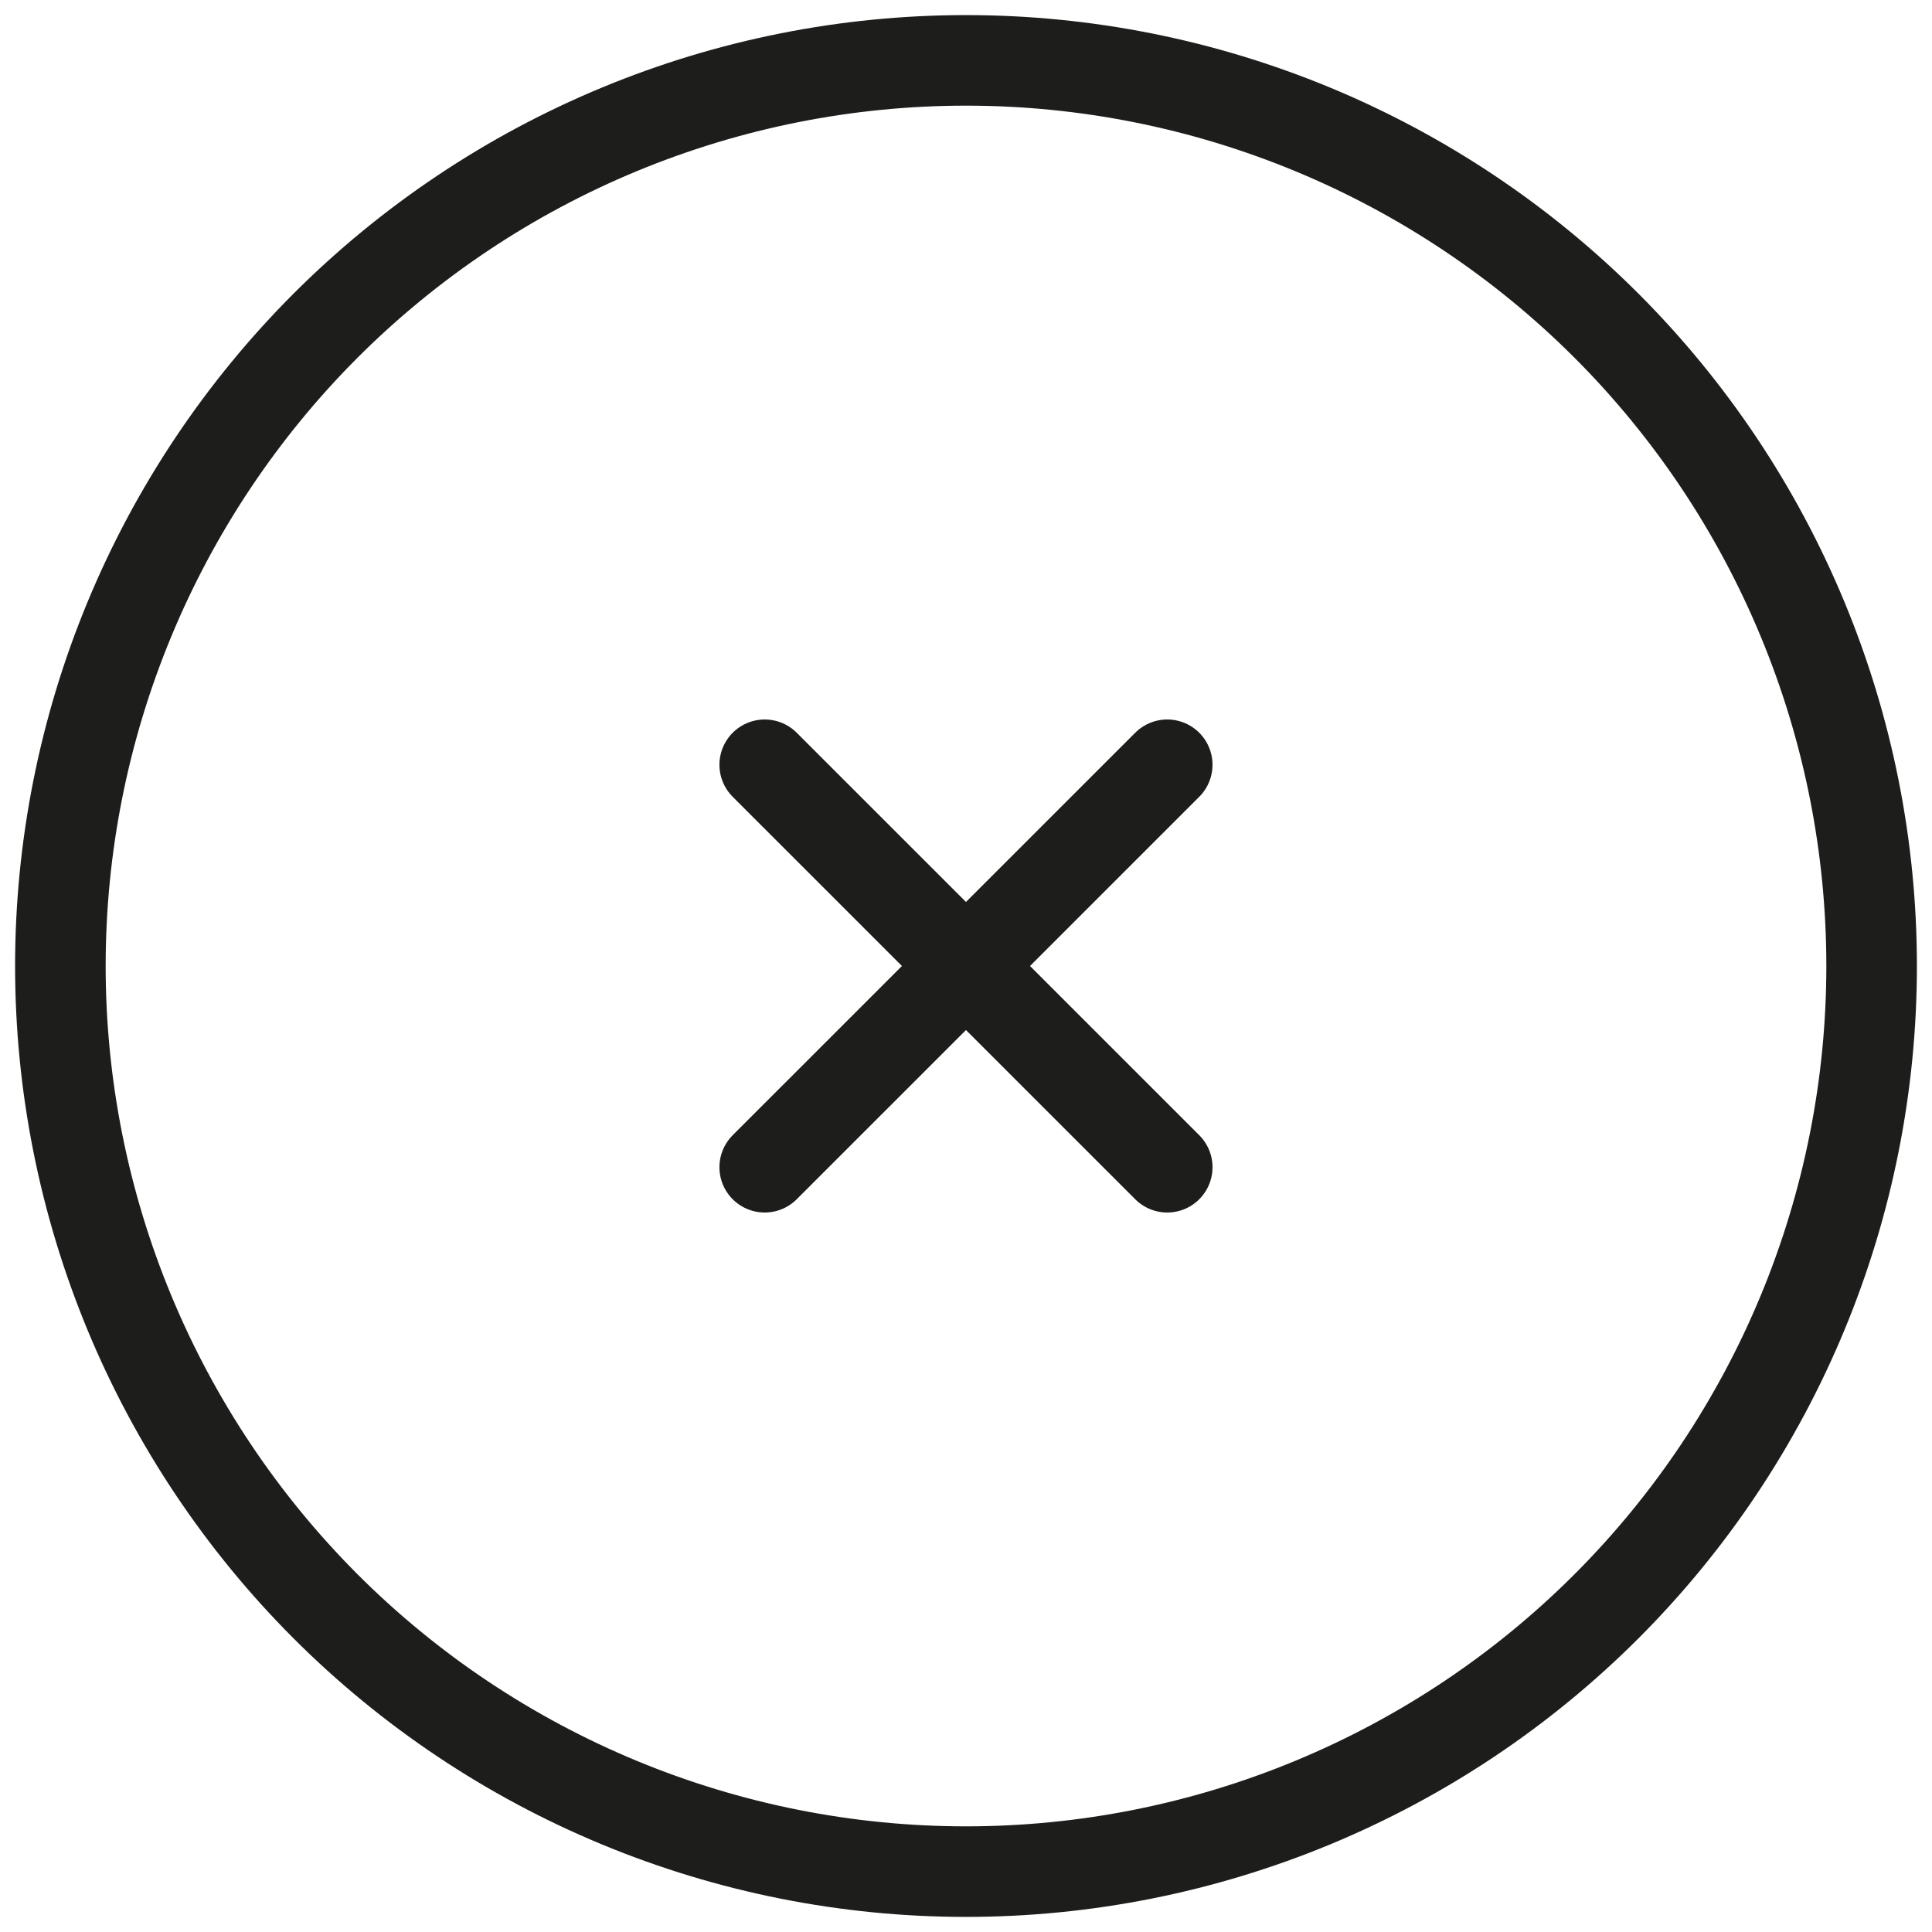
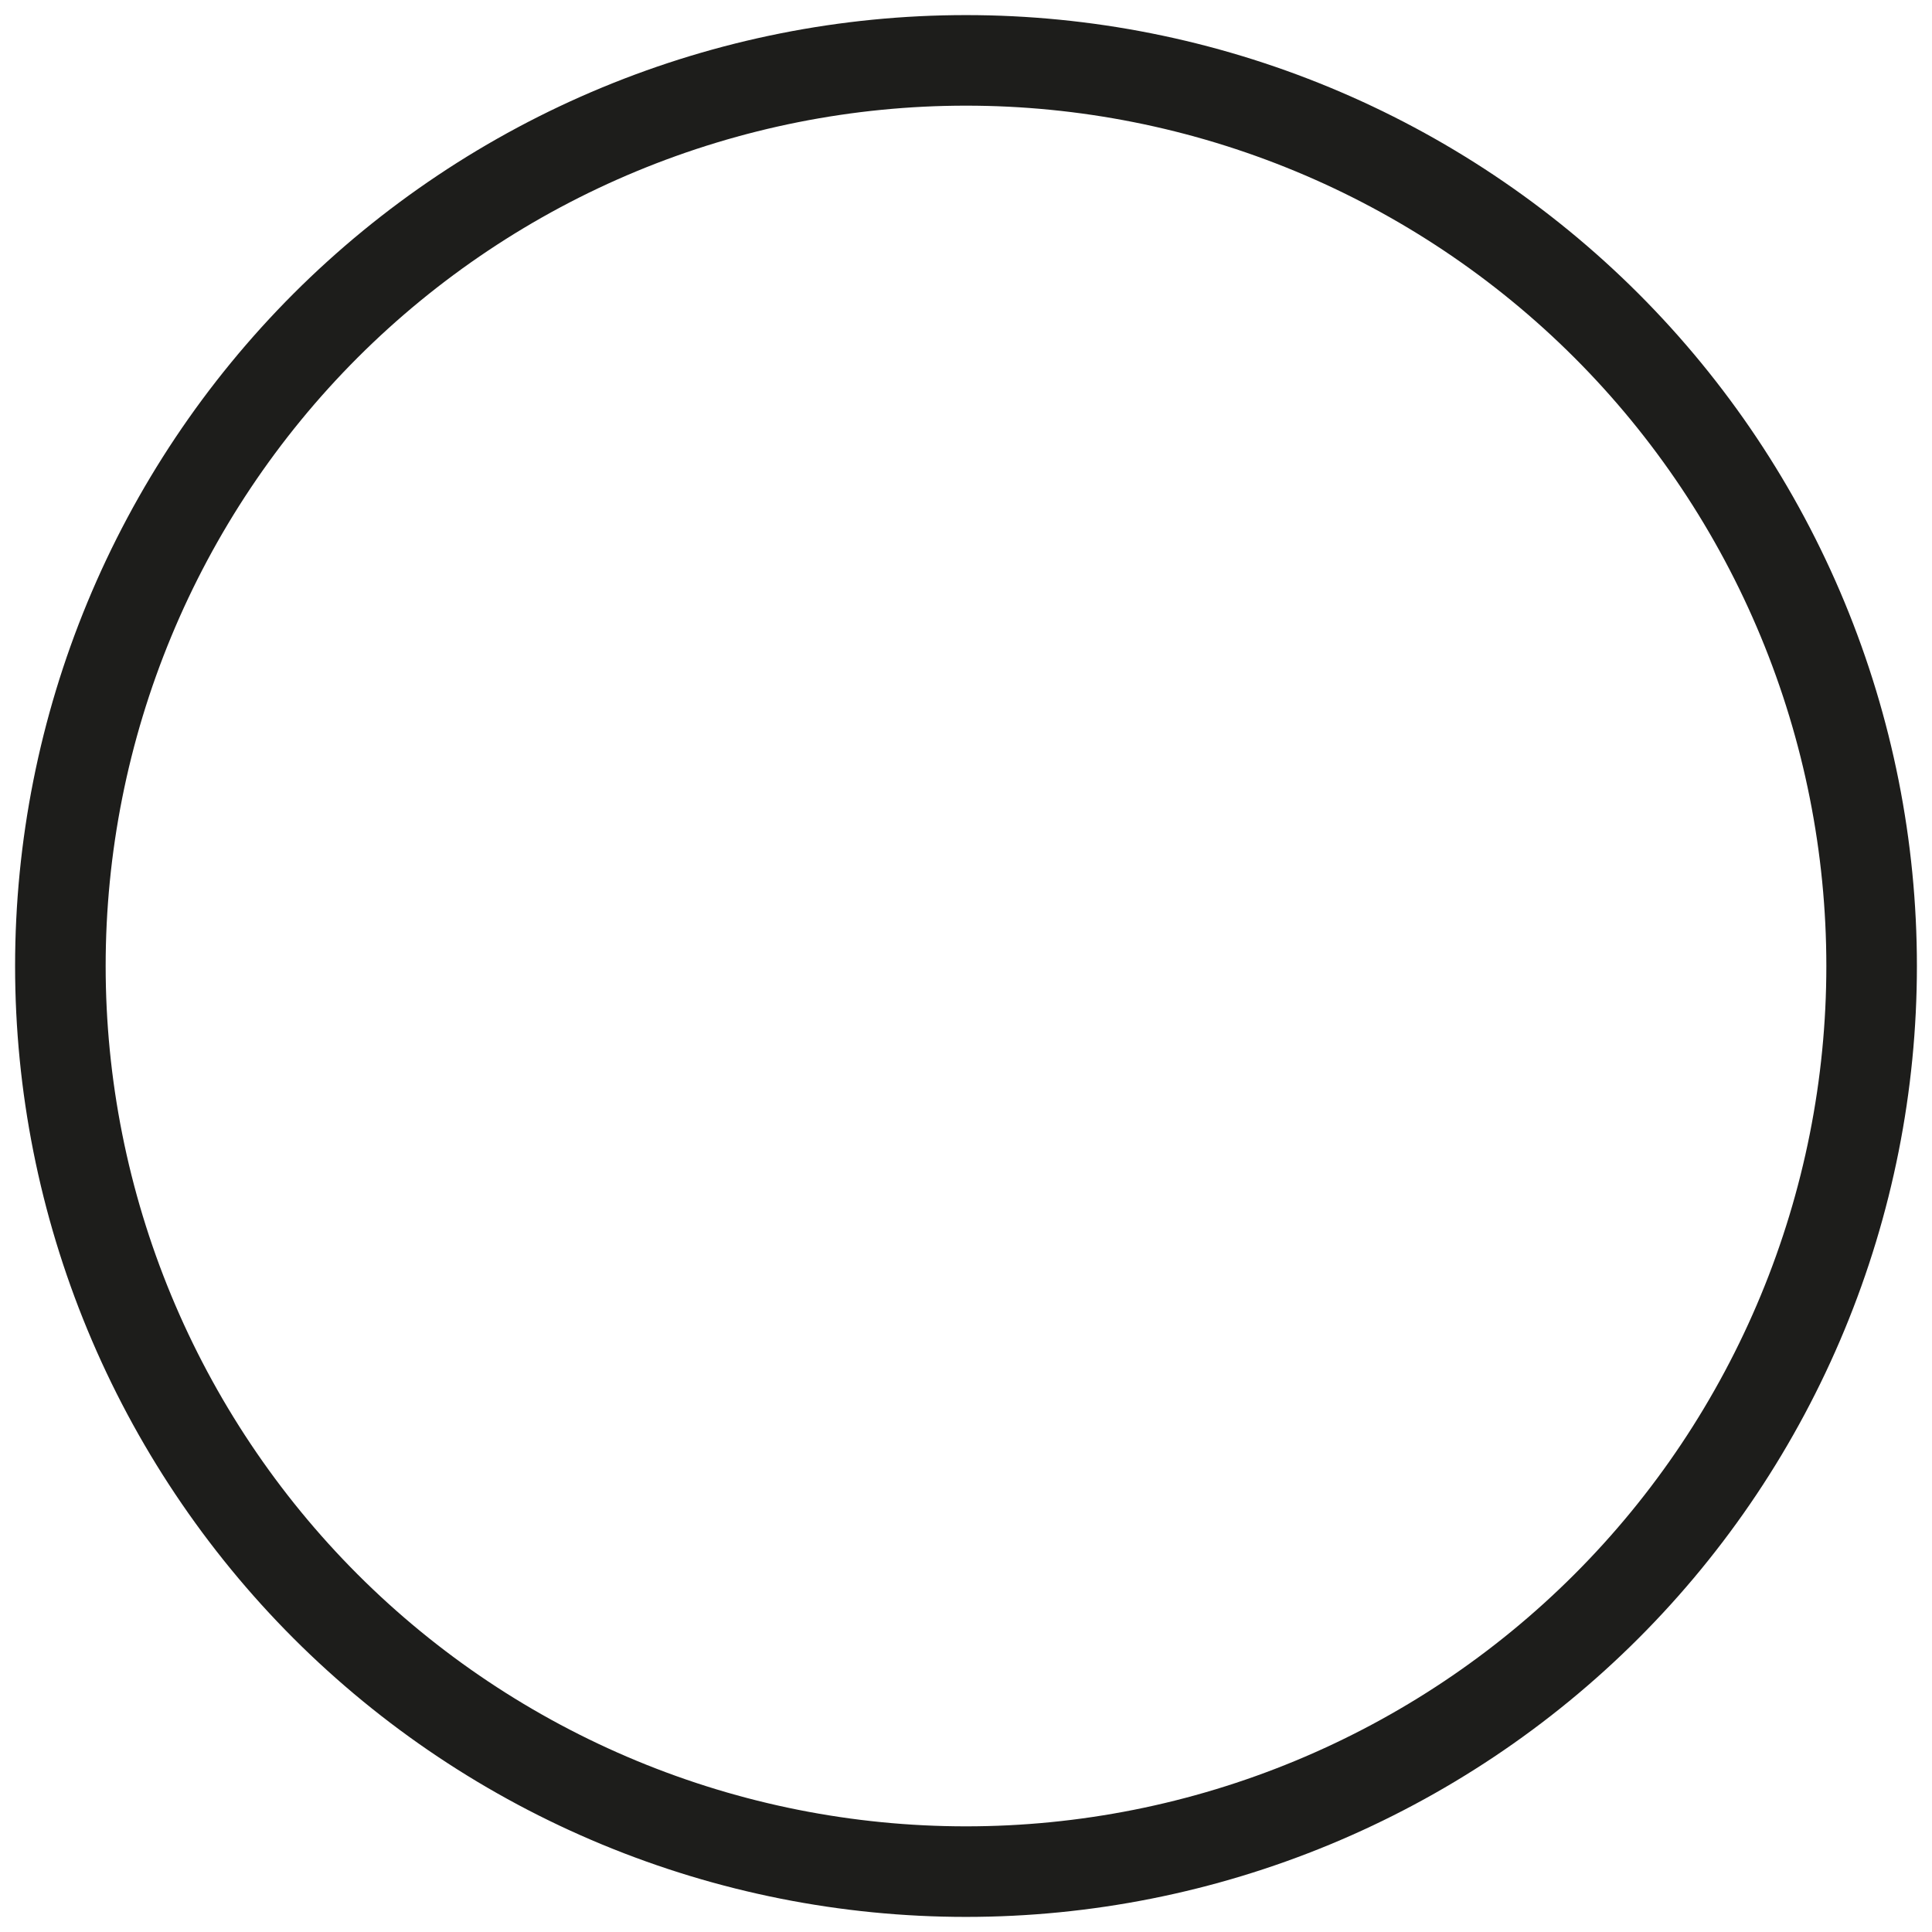
<svg xmlns="http://www.w3.org/2000/svg" width="32" height="32" viewBox="0 0 32 32" fill="none">
  <path d="M1 16C1 17.97 1.388 19.92 2.142 21.74C2.896 23.56 4.001 25.214 5.393 26.607C6.786 28 8.44 29.104 10.26 29.858C12.08 30.612 14.03 31 16 31C17.97 31 19.92 30.612 21.74 29.858C23.56 29.104 25.214 28 26.607 26.607C28 25.214 29.104 23.56 29.858 21.74C30.612 19.92 31 17.97 31 16C31 14.03 30.612 12.08 29.858 10.26C29.104 8.44 28 6.786 26.607 5.393C25.214 4.001 23.56 2.896 21.74 2.142C19.92 1.388 17.97 1 16 1C14.03 1 12.08 1.388 10.26 2.142C8.44 2.896 6.786 4.001 5.393 5.393C4.001 6.786 2.896 8.44 2.142 10.26C1.388 12.08 1 14.03 1 16Z" stroke="#1D1D1B" stroke-width="1.5" stroke-linecap="round" stroke-linejoin="round" />
-   <path d="M12.666 12.667L19.333 19.333M19.333 12.667L12.666 19.333" stroke="#1D1D1B" stroke-width="1.5" stroke-linecap="round" stroke-linejoin="round" />
</svg>